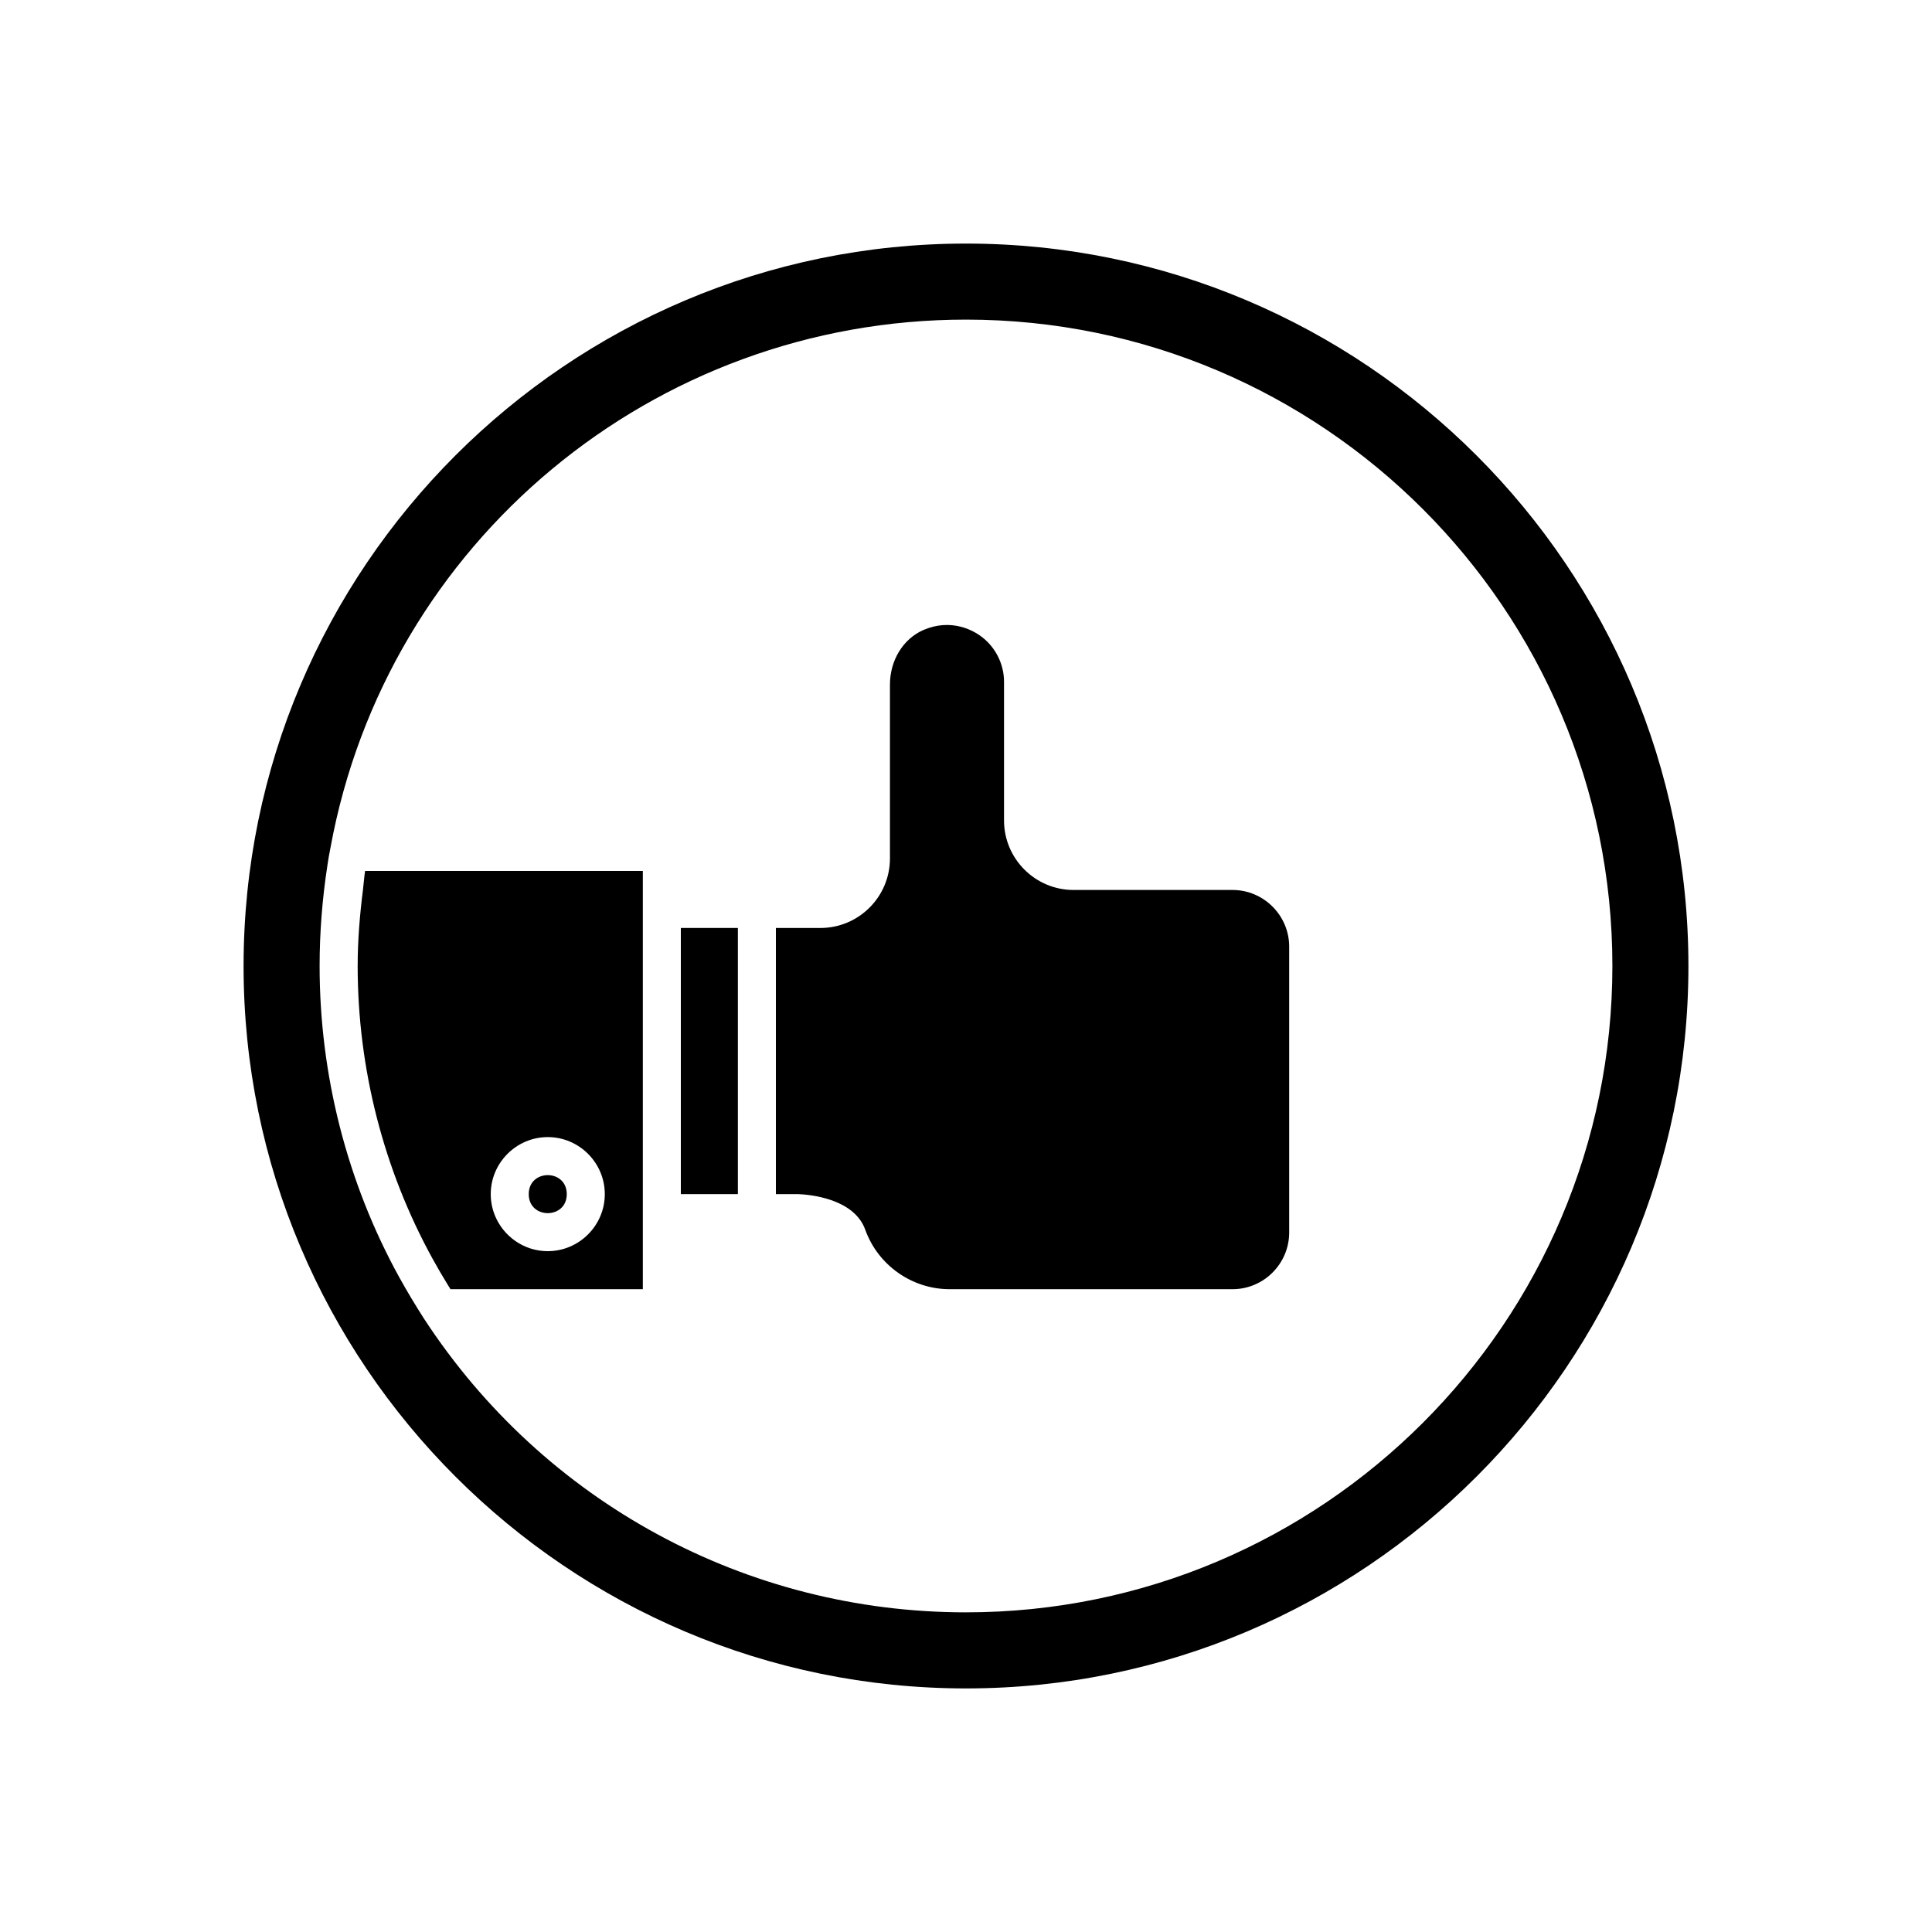
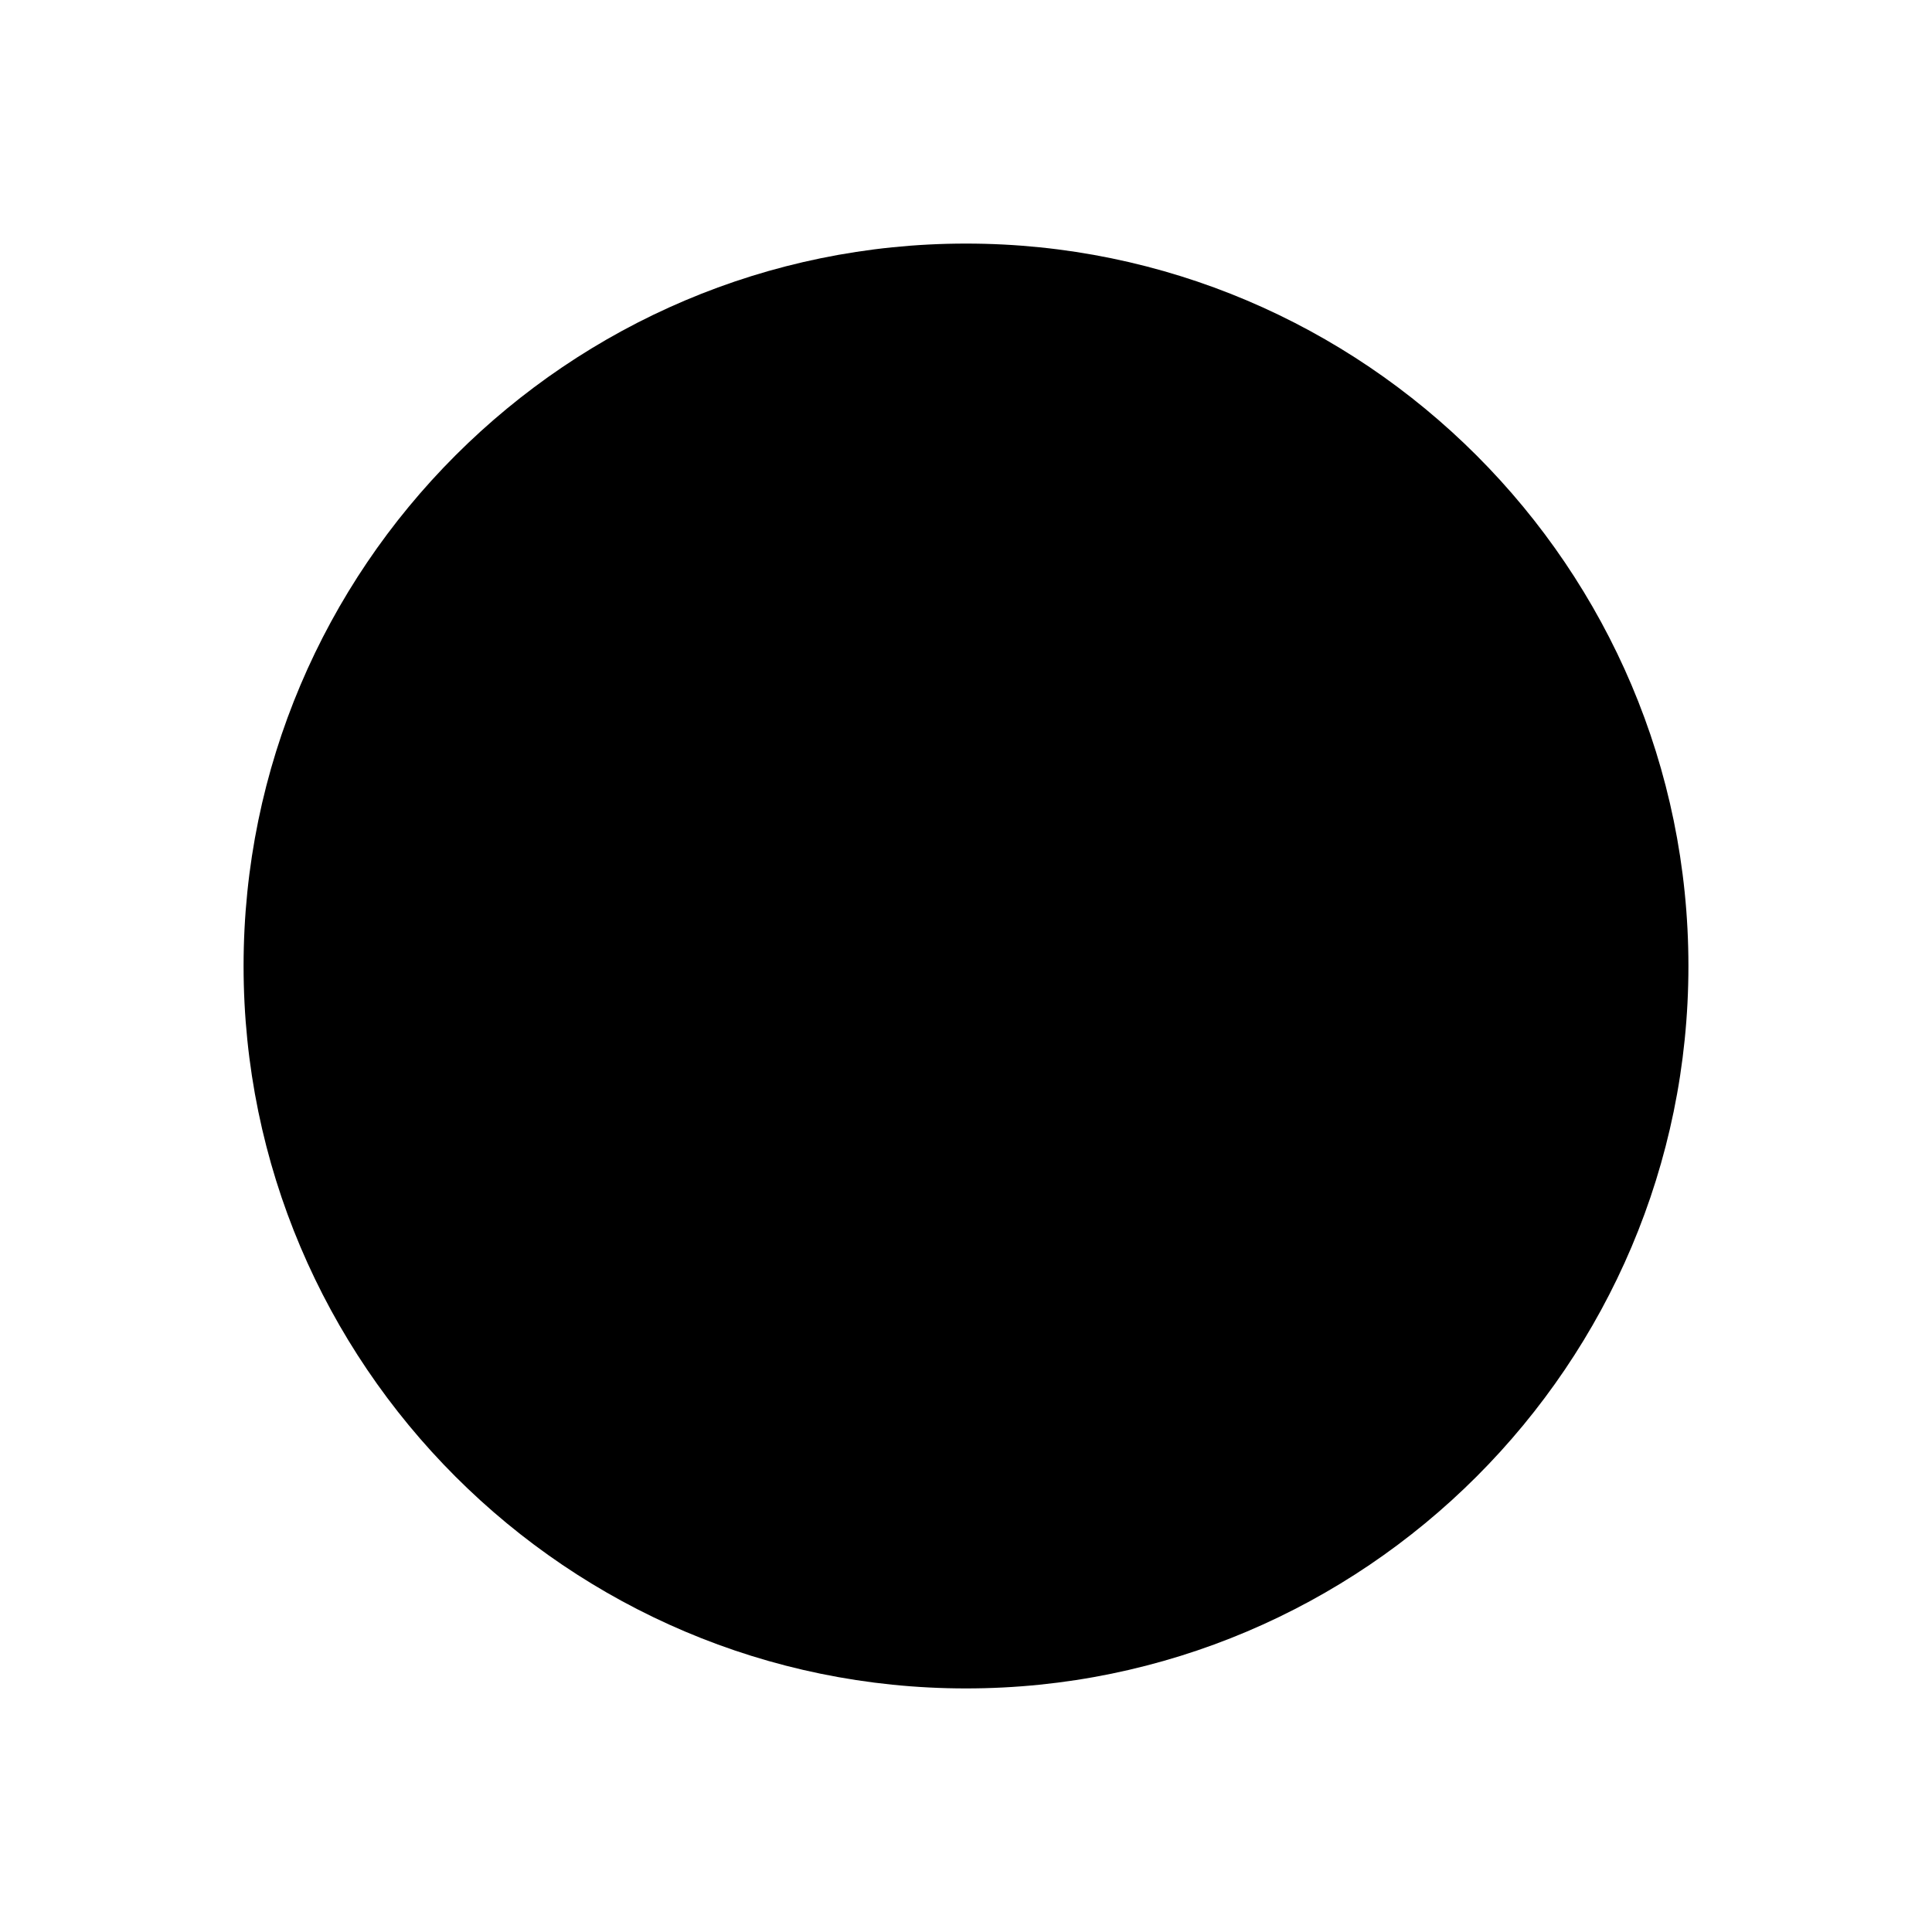
<svg xmlns="http://www.w3.org/2000/svg" fill="#000000" width="800px" height="800px" version="1.1" viewBox="144 144 512 512">
  <g>
-     <path d="m240.75 374.81c-0.25 1.664-0.352 3.273-0.555 4.938-0.859 6.801-1.41 13.551-1.41 20.254 0 27.105 6.852 53.906 19.801 77.484 1.359 2.469 2.769 4.887 4.231 7.254 0.199 0.305 0.402 0.605 0.555 0.906h50.984v-110.84zm48.414 100.76c-8.312 0-15.113-6.801-15.113-15.113s6.801-15.113 15.113-15.113 15.113 6.801 15.113 15.113-6.801 15.113-15.113 15.113z" />
    <path d="m294.2 460.46c0 6.715-10.078 6.715-10.078 0 0-6.719 10.078-6.719 10.078 0" />
-     <path d="m400 208.55c-105.55 0-191.45 85.898-191.45 191.45 0 105.55 85.898 191.45 191.45 191.45 105.55 0 191.45-85.898 191.45-191.45-0.004-105.55-85.902-191.45-191.45-191.45zm0 362.74c-58.141 0-111.85-29.121-143.64-77.84-2.266-3.527-4.535-7.305-6.648-11.133-13.758-25.039-21.012-53.504-21.012-82.32 0-8.867 0.707-17.836 2.066-26.652 0.203-1.512 0.504-3.125 0.805-4.637 14.812-81.062 85.648-140.01 168.43-140.01 94.465 0 171.3 76.832 171.3 171.3-0.004 94.461-76.836 171.29-171.3 171.29z" />
+     <path d="m400 208.55c-105.55 0-191.45 85.898-191.45 191.45 0 105.55 85.898 191.45 191.45 191.45 105.55 0 191.45-85.898 191.45-191.45-0.004-105.55-85.902-191.45-191.45-191.45zm0 362.74z" />
    <path d="m405.64 314.05c-3.375-3.375-9.824-6.195-16.977-3.074-5.34 2.371-8.816 8.012-8.816 14.461v46.047c0 10.18-8.266 18.441-18.441 18.441h-11.789v70.535h5.996c2.57 0.102 14.66 1.008 17.684 9.422 3.375 9.418 12.395 15.766 22.367 15.766h74.969c8.262 0 15.012-6.75 15.012-15.012v-75.773c0-8.262-6.75-15.012-15.012-15.012h-42.117c-10.18 0-18.441-8.266-18.441-18.441v-36.727c0-3.981-1.613-7.809-4.434-10.633z" />
    <path d="m324.43 389.92h15.113v70.535h-15.113z" />
  </g>
</svg>